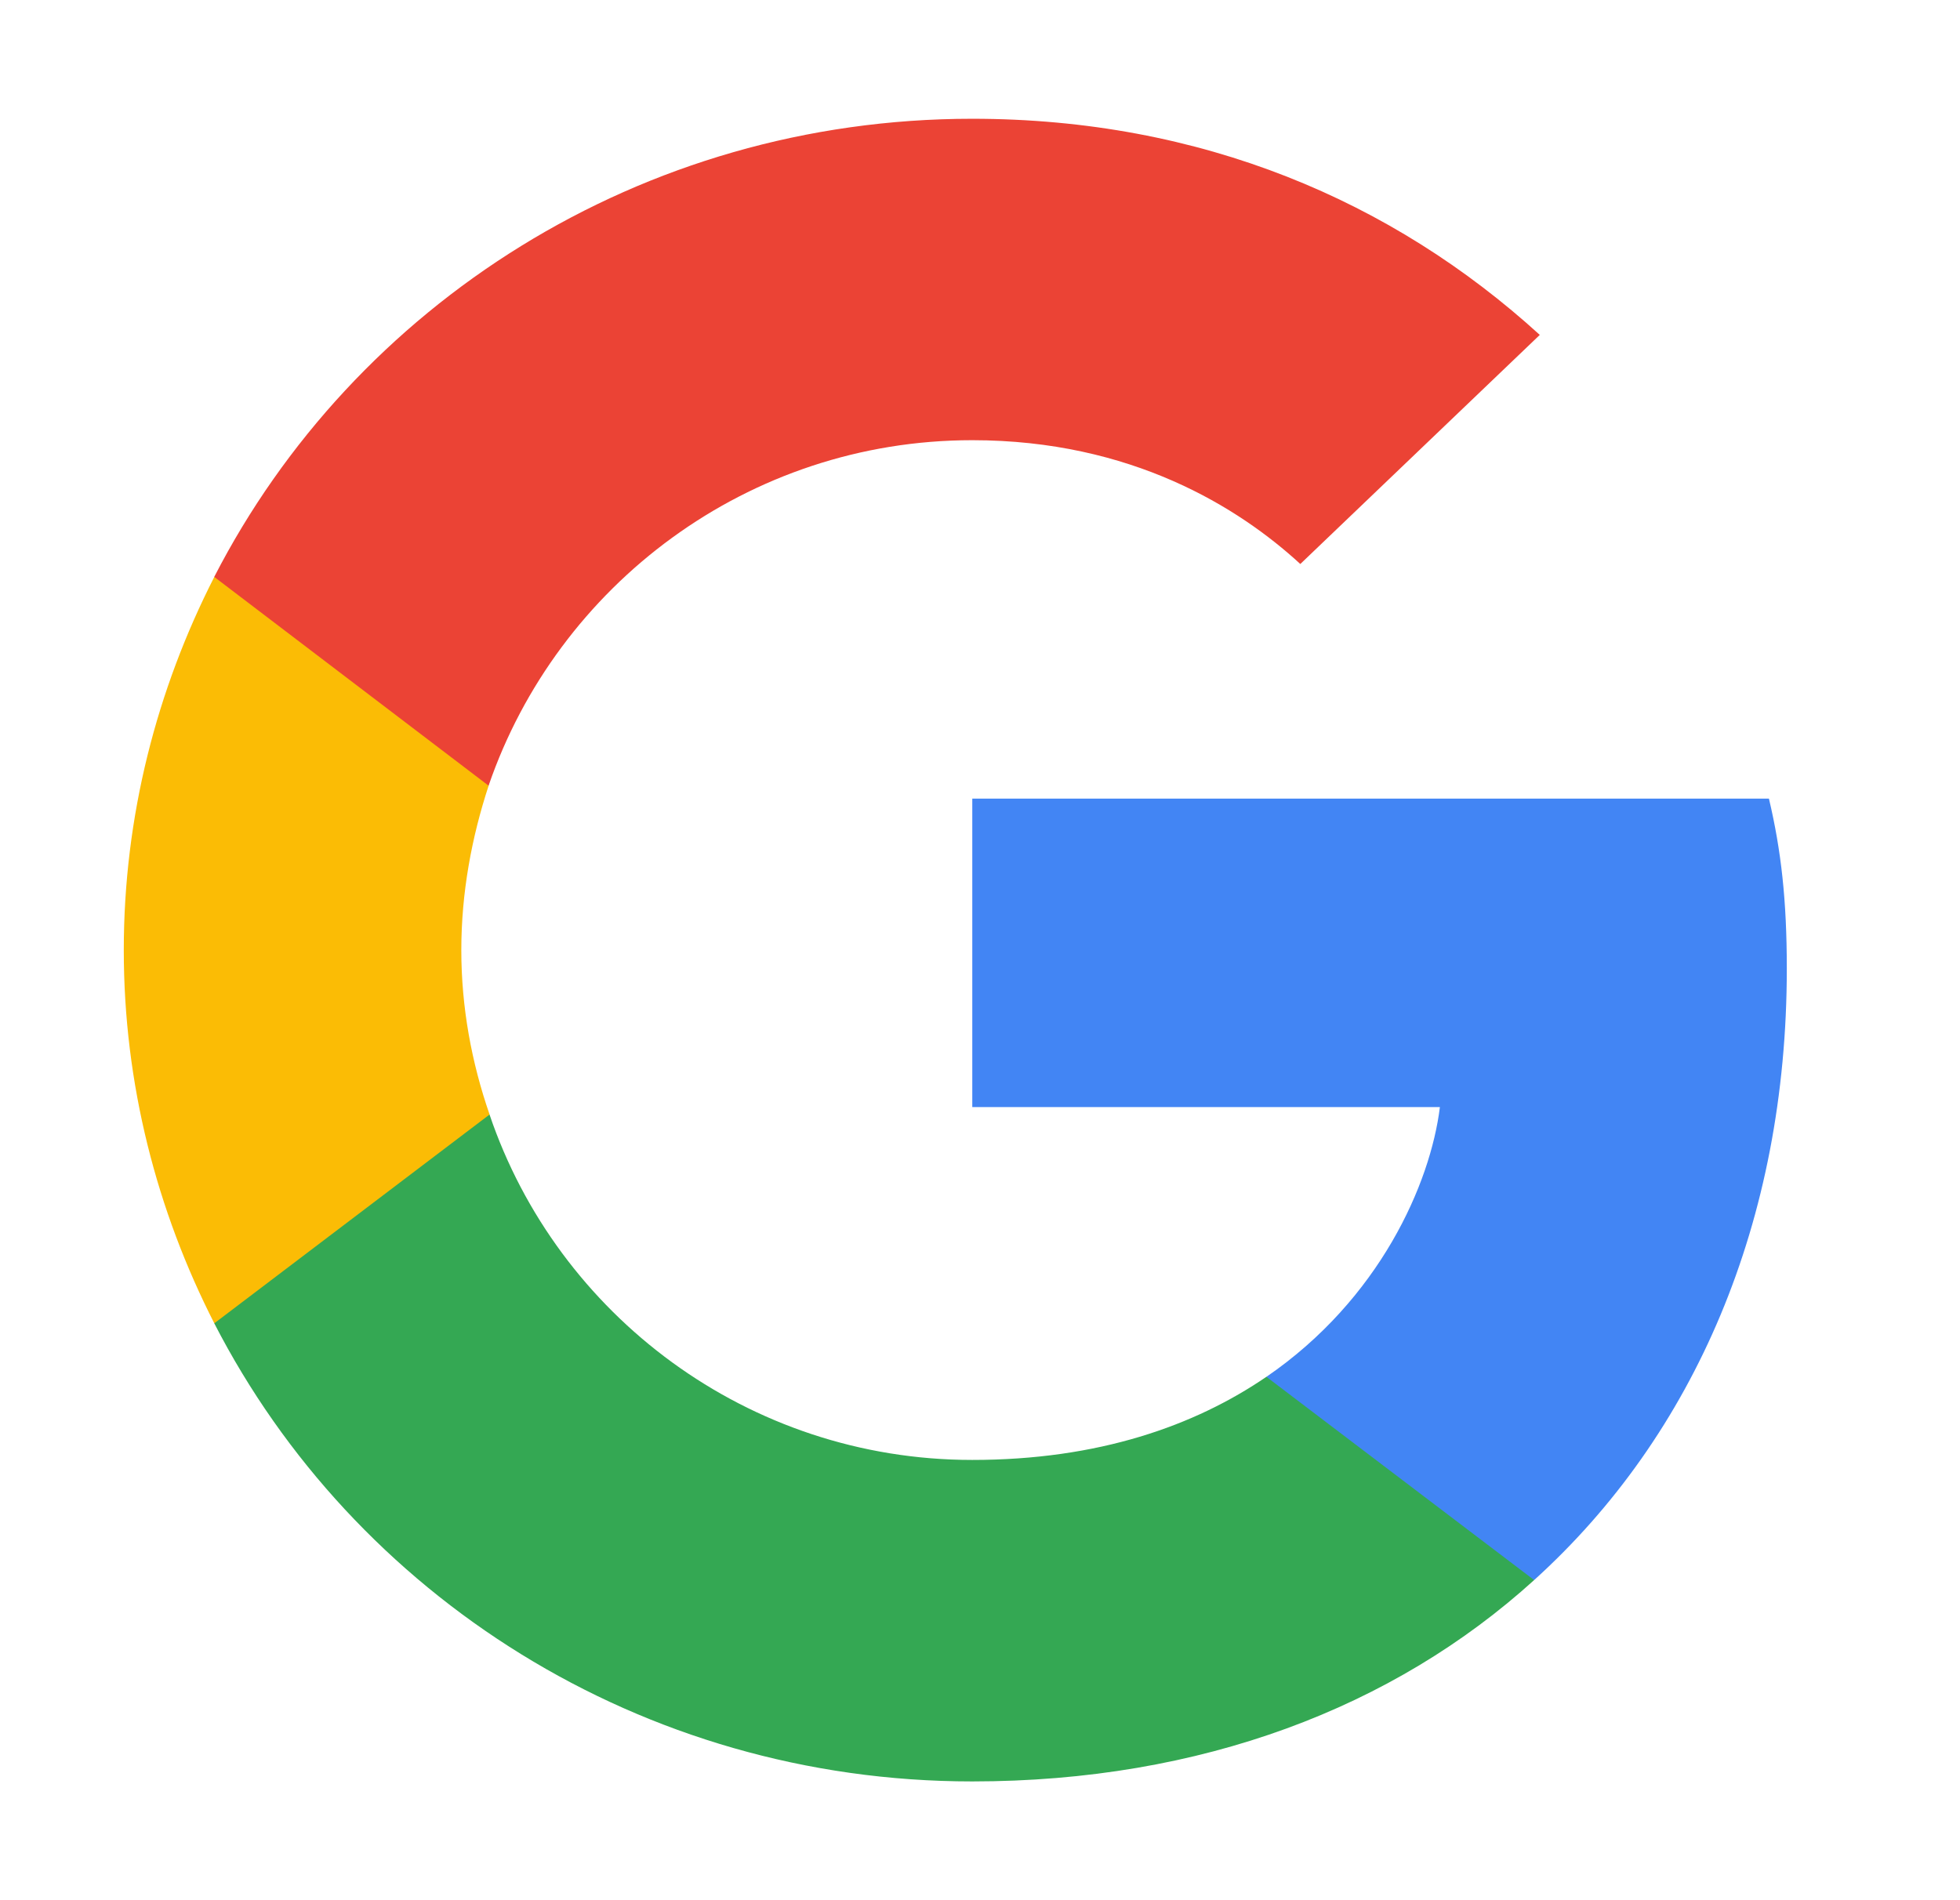
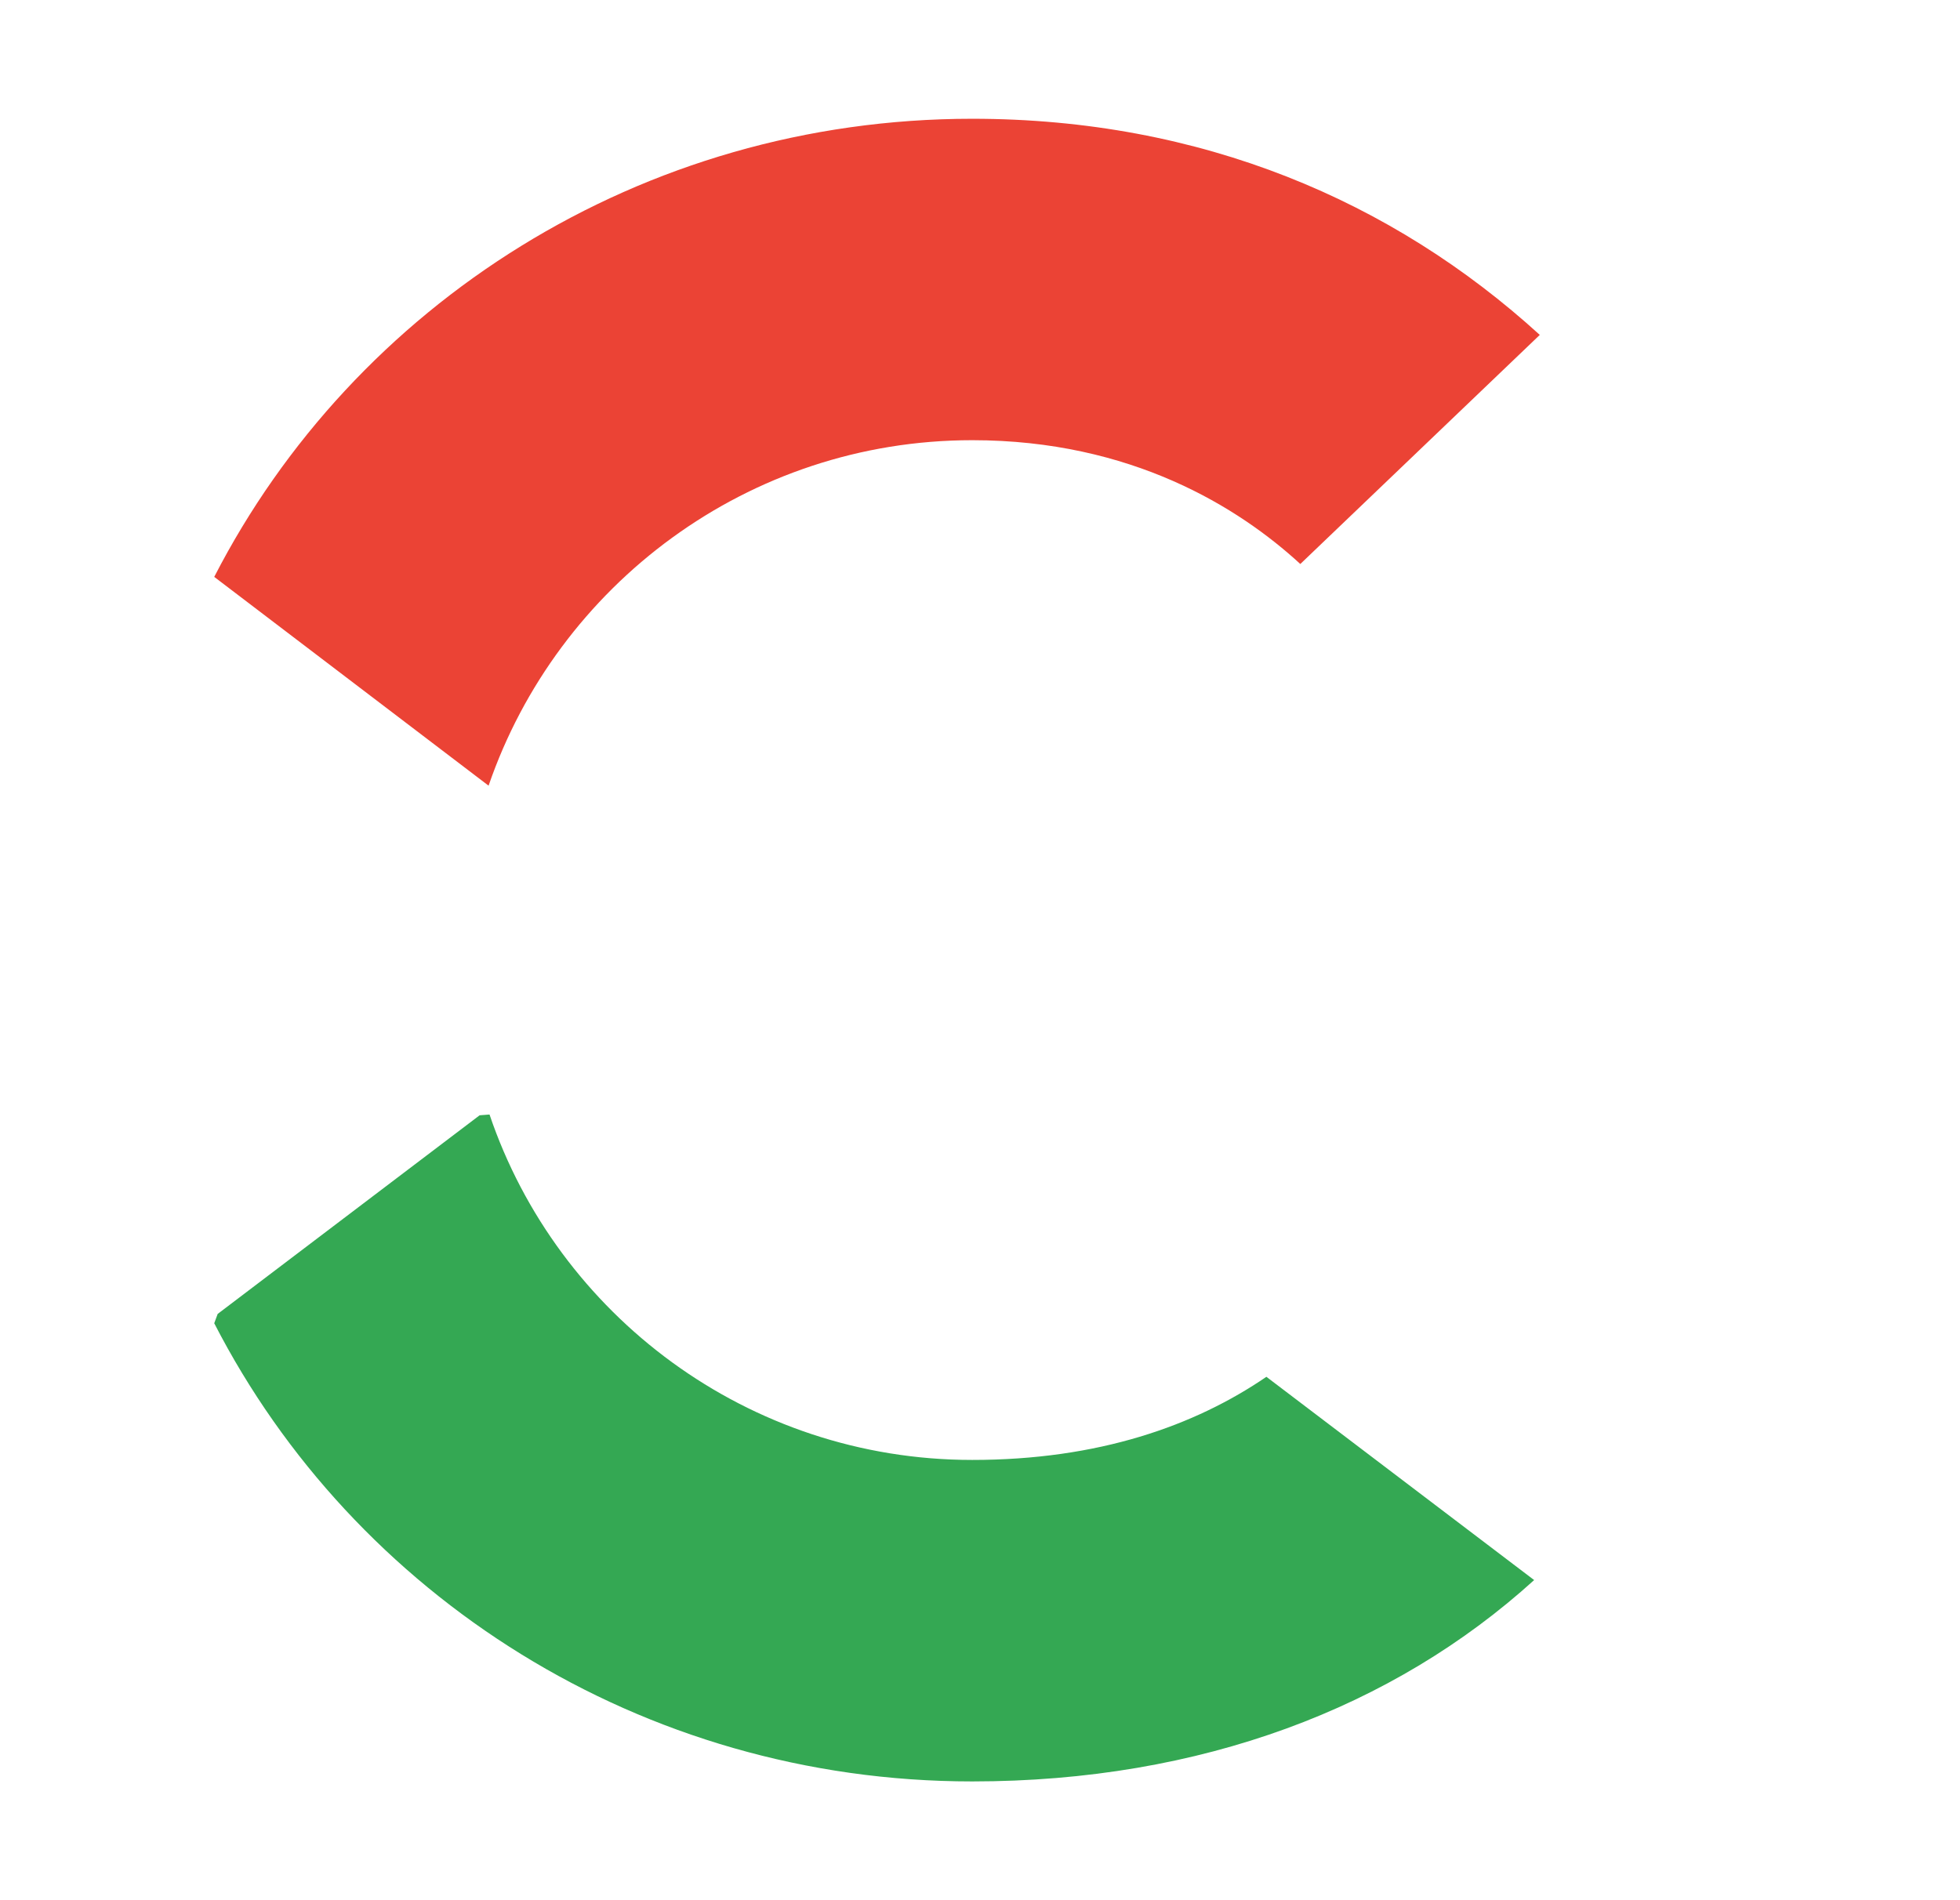
<svg xmlns="http://www.w3.org/2000/svg" width="33" height="32" viewBox="0 0 33 32" fill="none">
-   <path d="M30.084 16.311C30.084 15.16 29.989 14.32 29.783 13.449H16.37V18.644H24.243C24.084 19.935 23.227 21.88 21.323 23.186L21.296 23.36L25.537 26.58L25.83 26.609C28.529 24.166 30.084 20.573 30.084 16.311Z" fill="#4285F4" />
  <path d="M16.369 30C20.226 30 23.464 28.755 25.83 26.609L21.322 23.186C20.115 24.011 18.496 24.586 16.369 24.586C12.592 24.586 9.385 22.144 8.242 18.769L8.075 18.782L3.665 22.127L3.607 22.284C5.957 26.857 10.782 30 16.369 30Z" fill="#34A853" />
-   <path d="M8.243 18.769C7.941 17.898 7.767 16.965 7.767 16C7.767 15.036 7.941 14.102 8.227 13.231L8.219 13.046L3.754 9.647L3.608 9.716C2.64 11.613 2.084 13.745 2.084 16C2.084 18.256 2.64 20.387 3.608 22.285L8.243 18.769Z" fill="#FBBC05" />
  <path d="M16.369 7.413C19.052 7.413 20.861 8.549 21.893 9.498L25.925 5.64C23.449 3.384 20.227 2 16.369 2C10.782 2 5.957 5.142 3.607 9.715L8.226 13.231C9.385 9.856 12.592 7.413 16.369 7.413Z" fill="#EB4335" />
</svg>